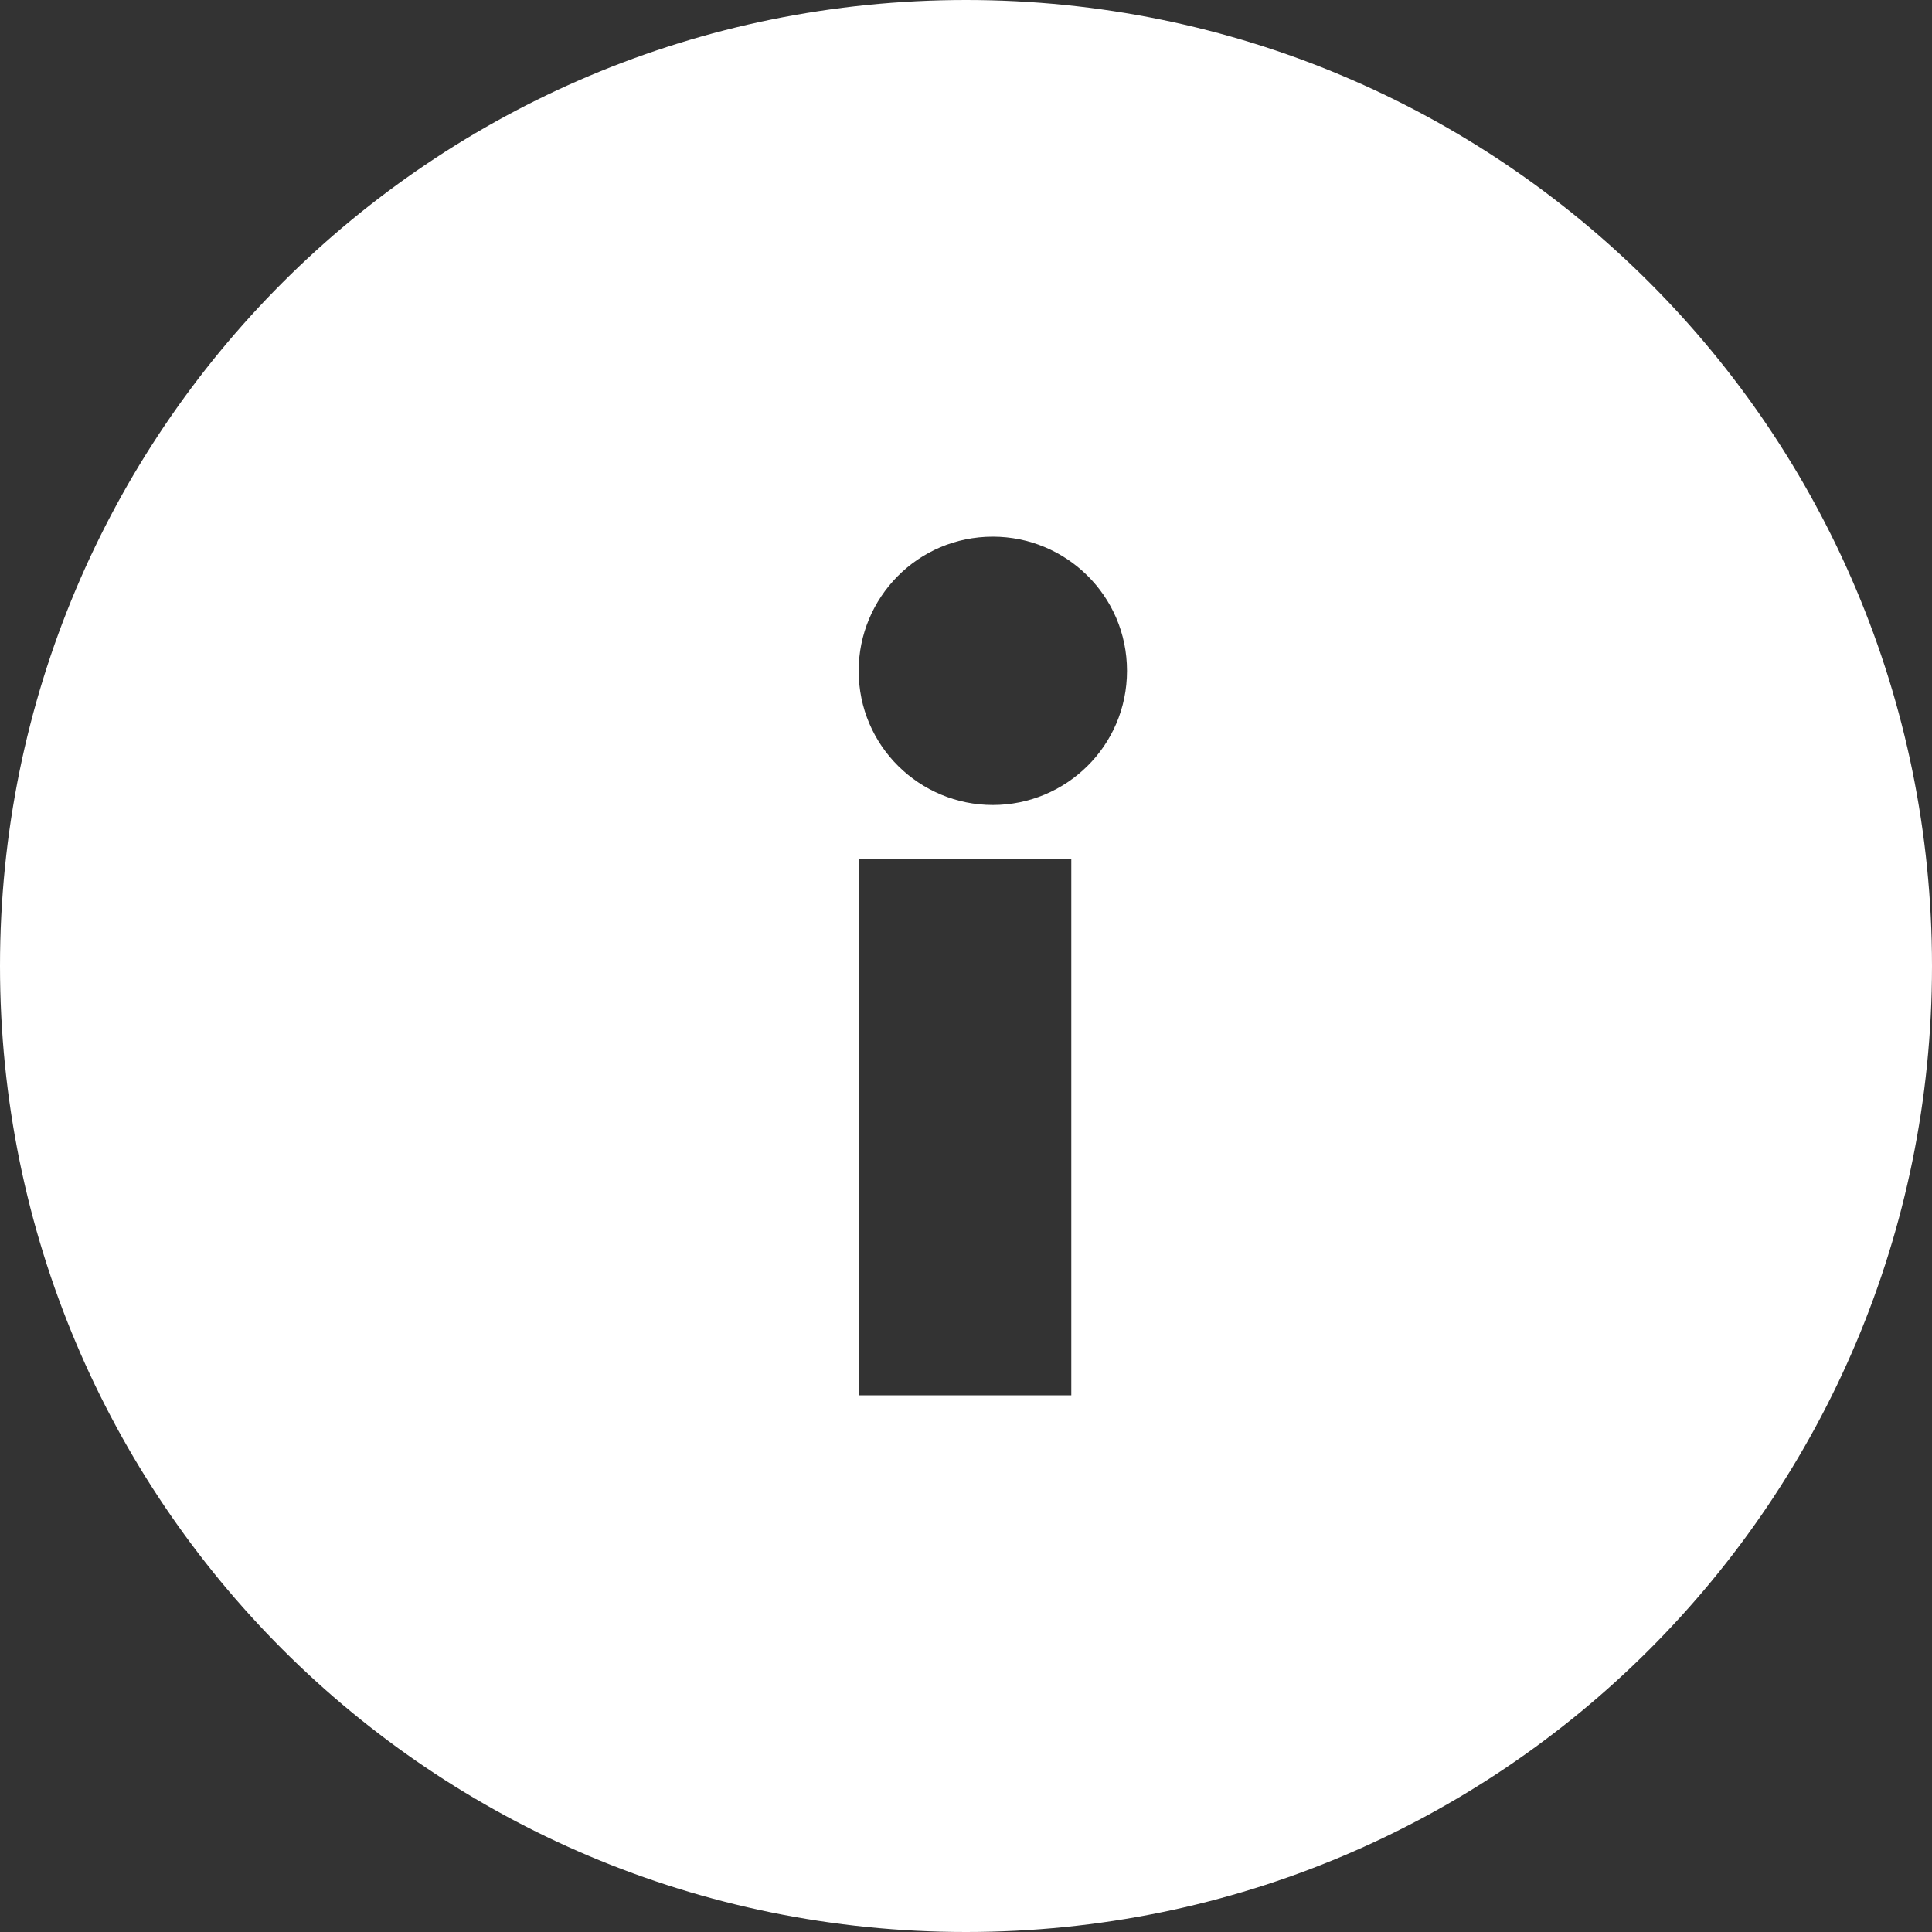
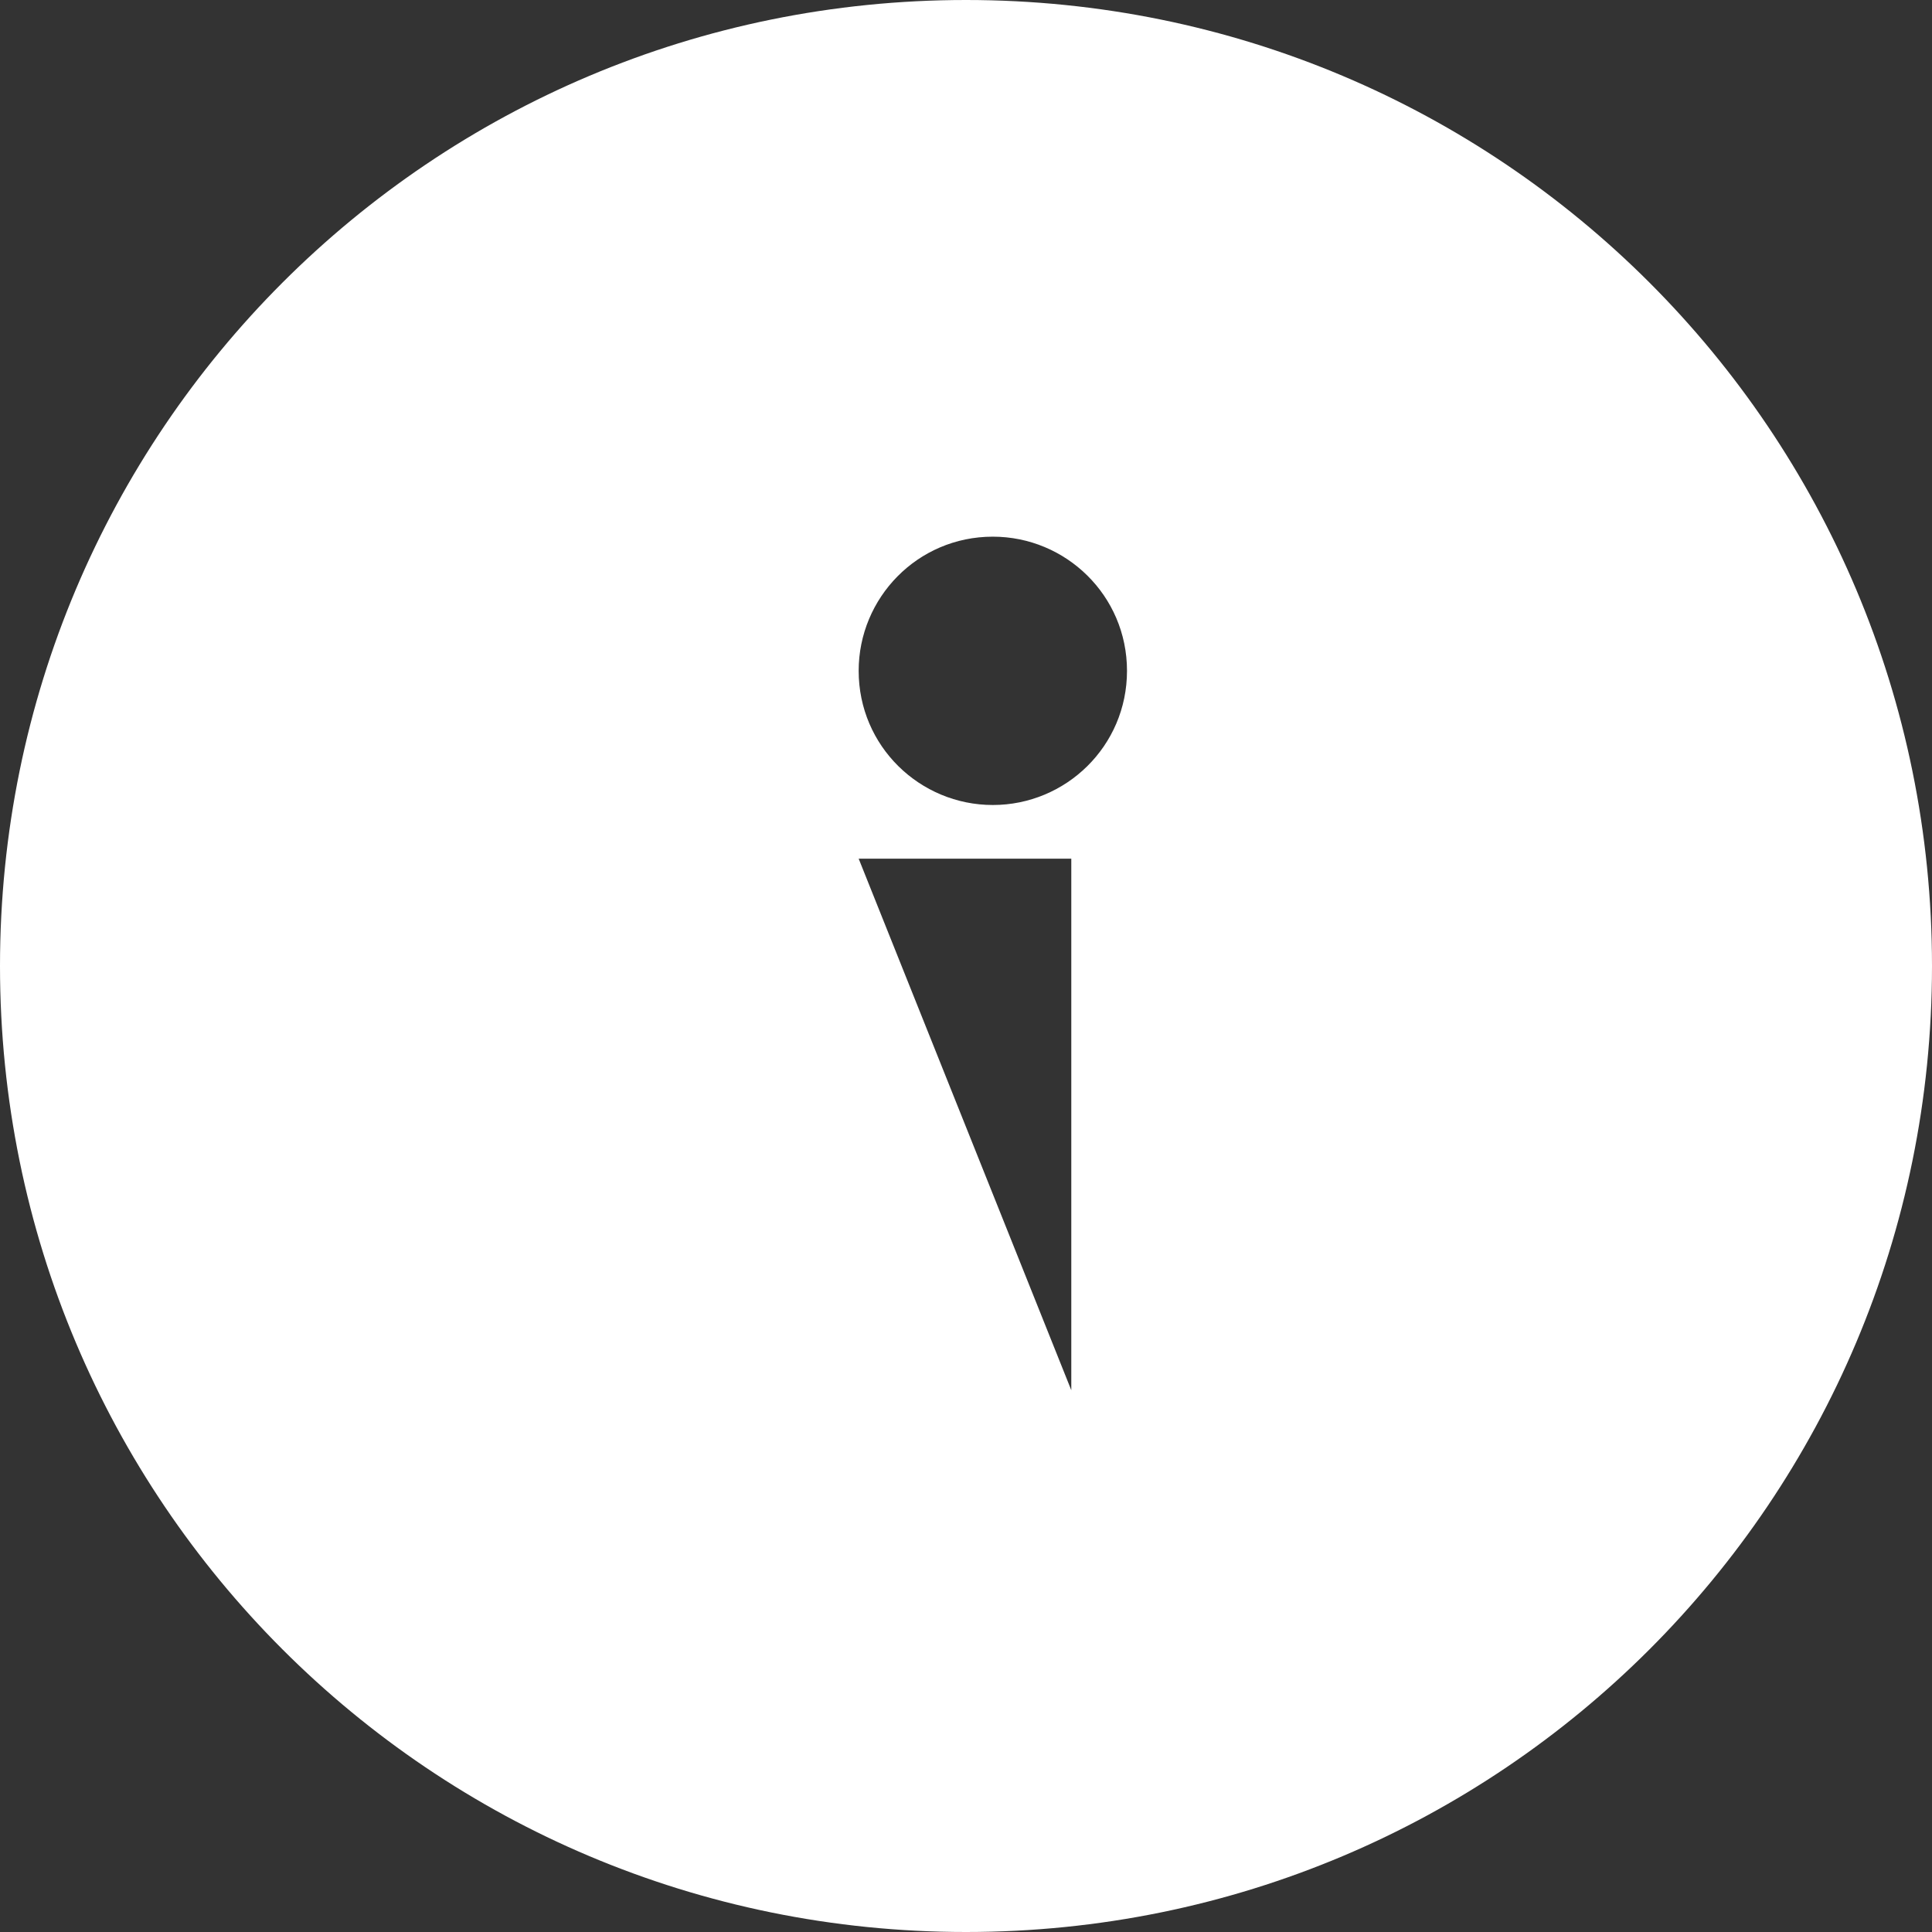
<svg xmlns="http://www.w3.org/2000/svg" width="36px" height="36px" viewBox="0 0 36 36" version="1.1">
  <rect x="0" y="0" width="36" height="36" fill="#333333" stroke="none" />
  <title>icon:support copy</title>
  <desc>Created with Sketch.</desc>
  <defs />
  <g id="Page-1" stroke="none" stroke-width="1" fill="none" fill-rule="evenodd">
    <g id="CP41_PREM_Actionable_Content_RBoS_L" transform="translate(-85, -1533)" fill="#FFFFFF" fill-rule="nonzero">
      <g id="Ways-to-join-Copy-2" transform="translate(0, 1367)">
        <g id="Speak-to-us" transform="translate(50, 122)">
          <g id="1">
-             <path d="M53,44 C43.04,44 35,52.04 35,62 C35,71.96 43.04,80 53,80 C62.96,80 71,71.96 71,62 C71,52.04 62.96,44 53,44 Z M55,70 L51,70 L51,60 L54.962,60 L54.962,70 L55,70 Z M53.5,59 C52.14,59 51,57.904 51,56.5 C51,55.14 52.096,54 53.5,54 C54.86,54 56,55.096 56,56.5 C56,57.904 54.86,59 53.5,59 Z" id="icon:support-copy" />
+             <path d="M53,44 C43.04,44 35,52.04 35,62 C35,71.96 43.04,80 53,80 C62.96,80 71,71.96 71,62 C71,52.04 62.96,44 53,44 Z M55,70 L51,60 L54.962,60 L54.962,70 L55,70 Z M53.5,59 C52.14,59 51,57.904 51,56.5 C51,55.14 52.096,54 53.5,54 C54.86,54 56,55.096 56,56.5 C56,57.904 54.86,59 53.5,59 Z" id="icon:support-copy" />
          </g>
        </g>
      </g>
    </g>
  </g>
</svg>